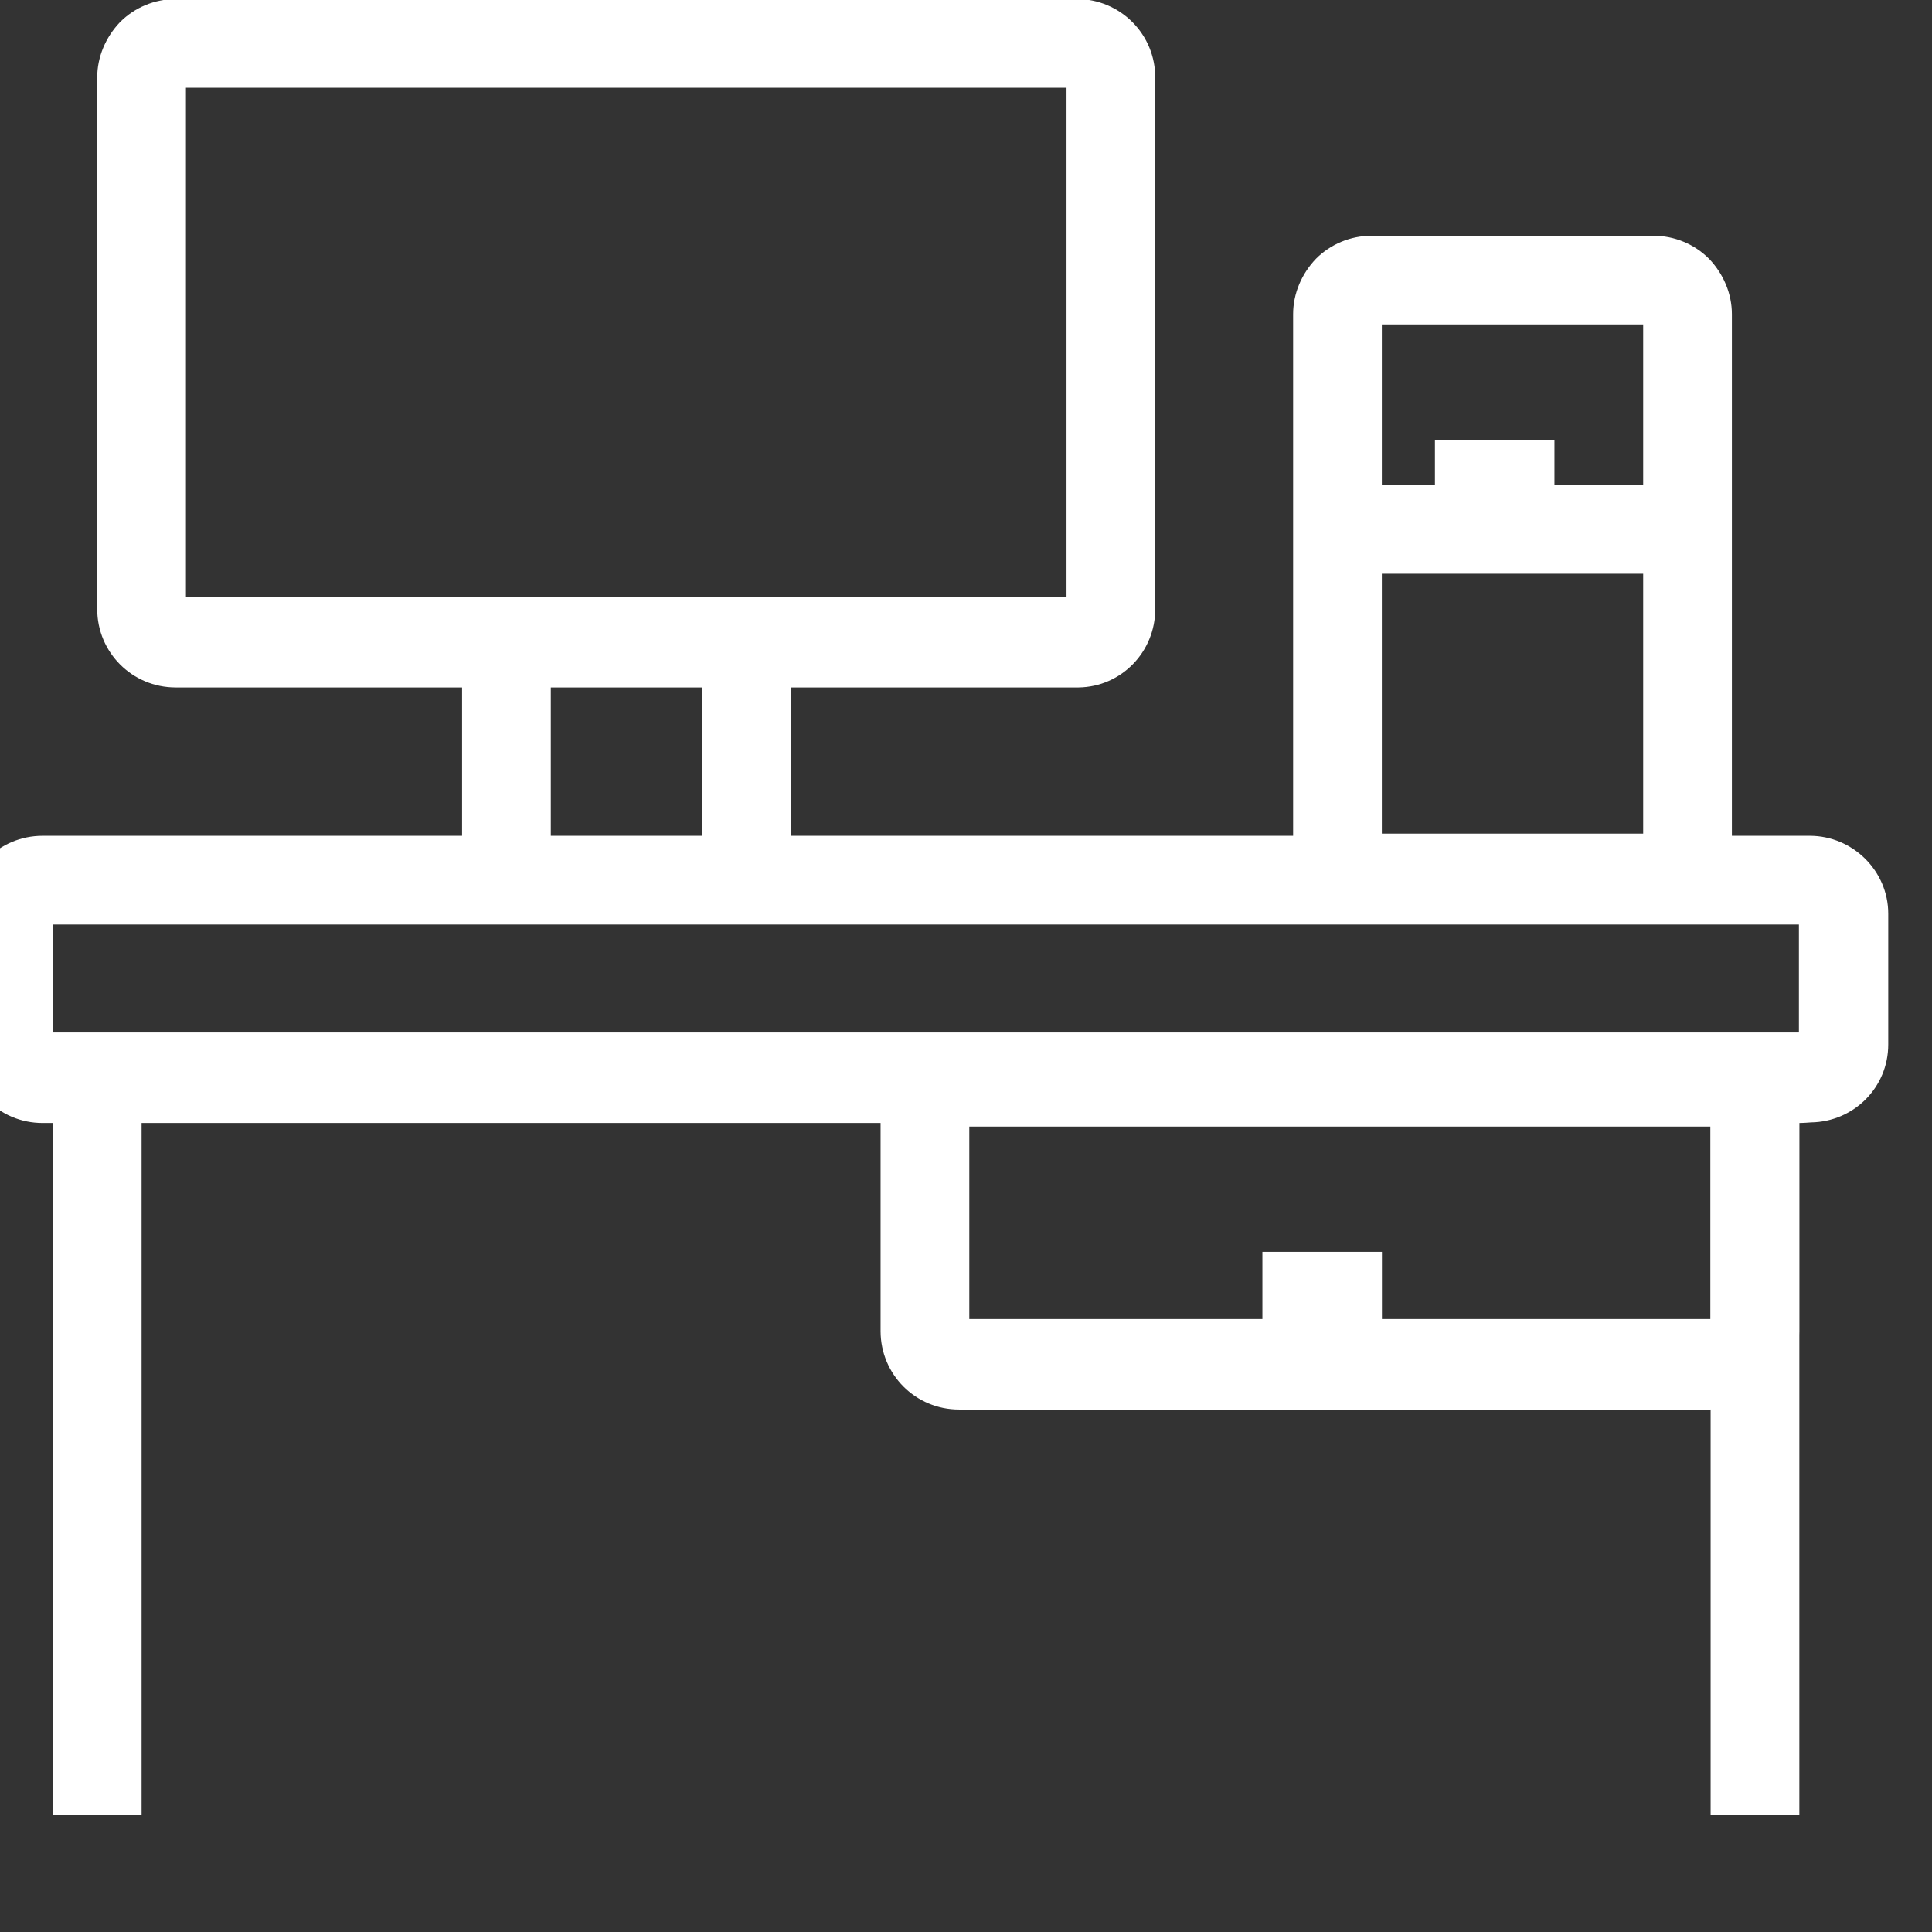
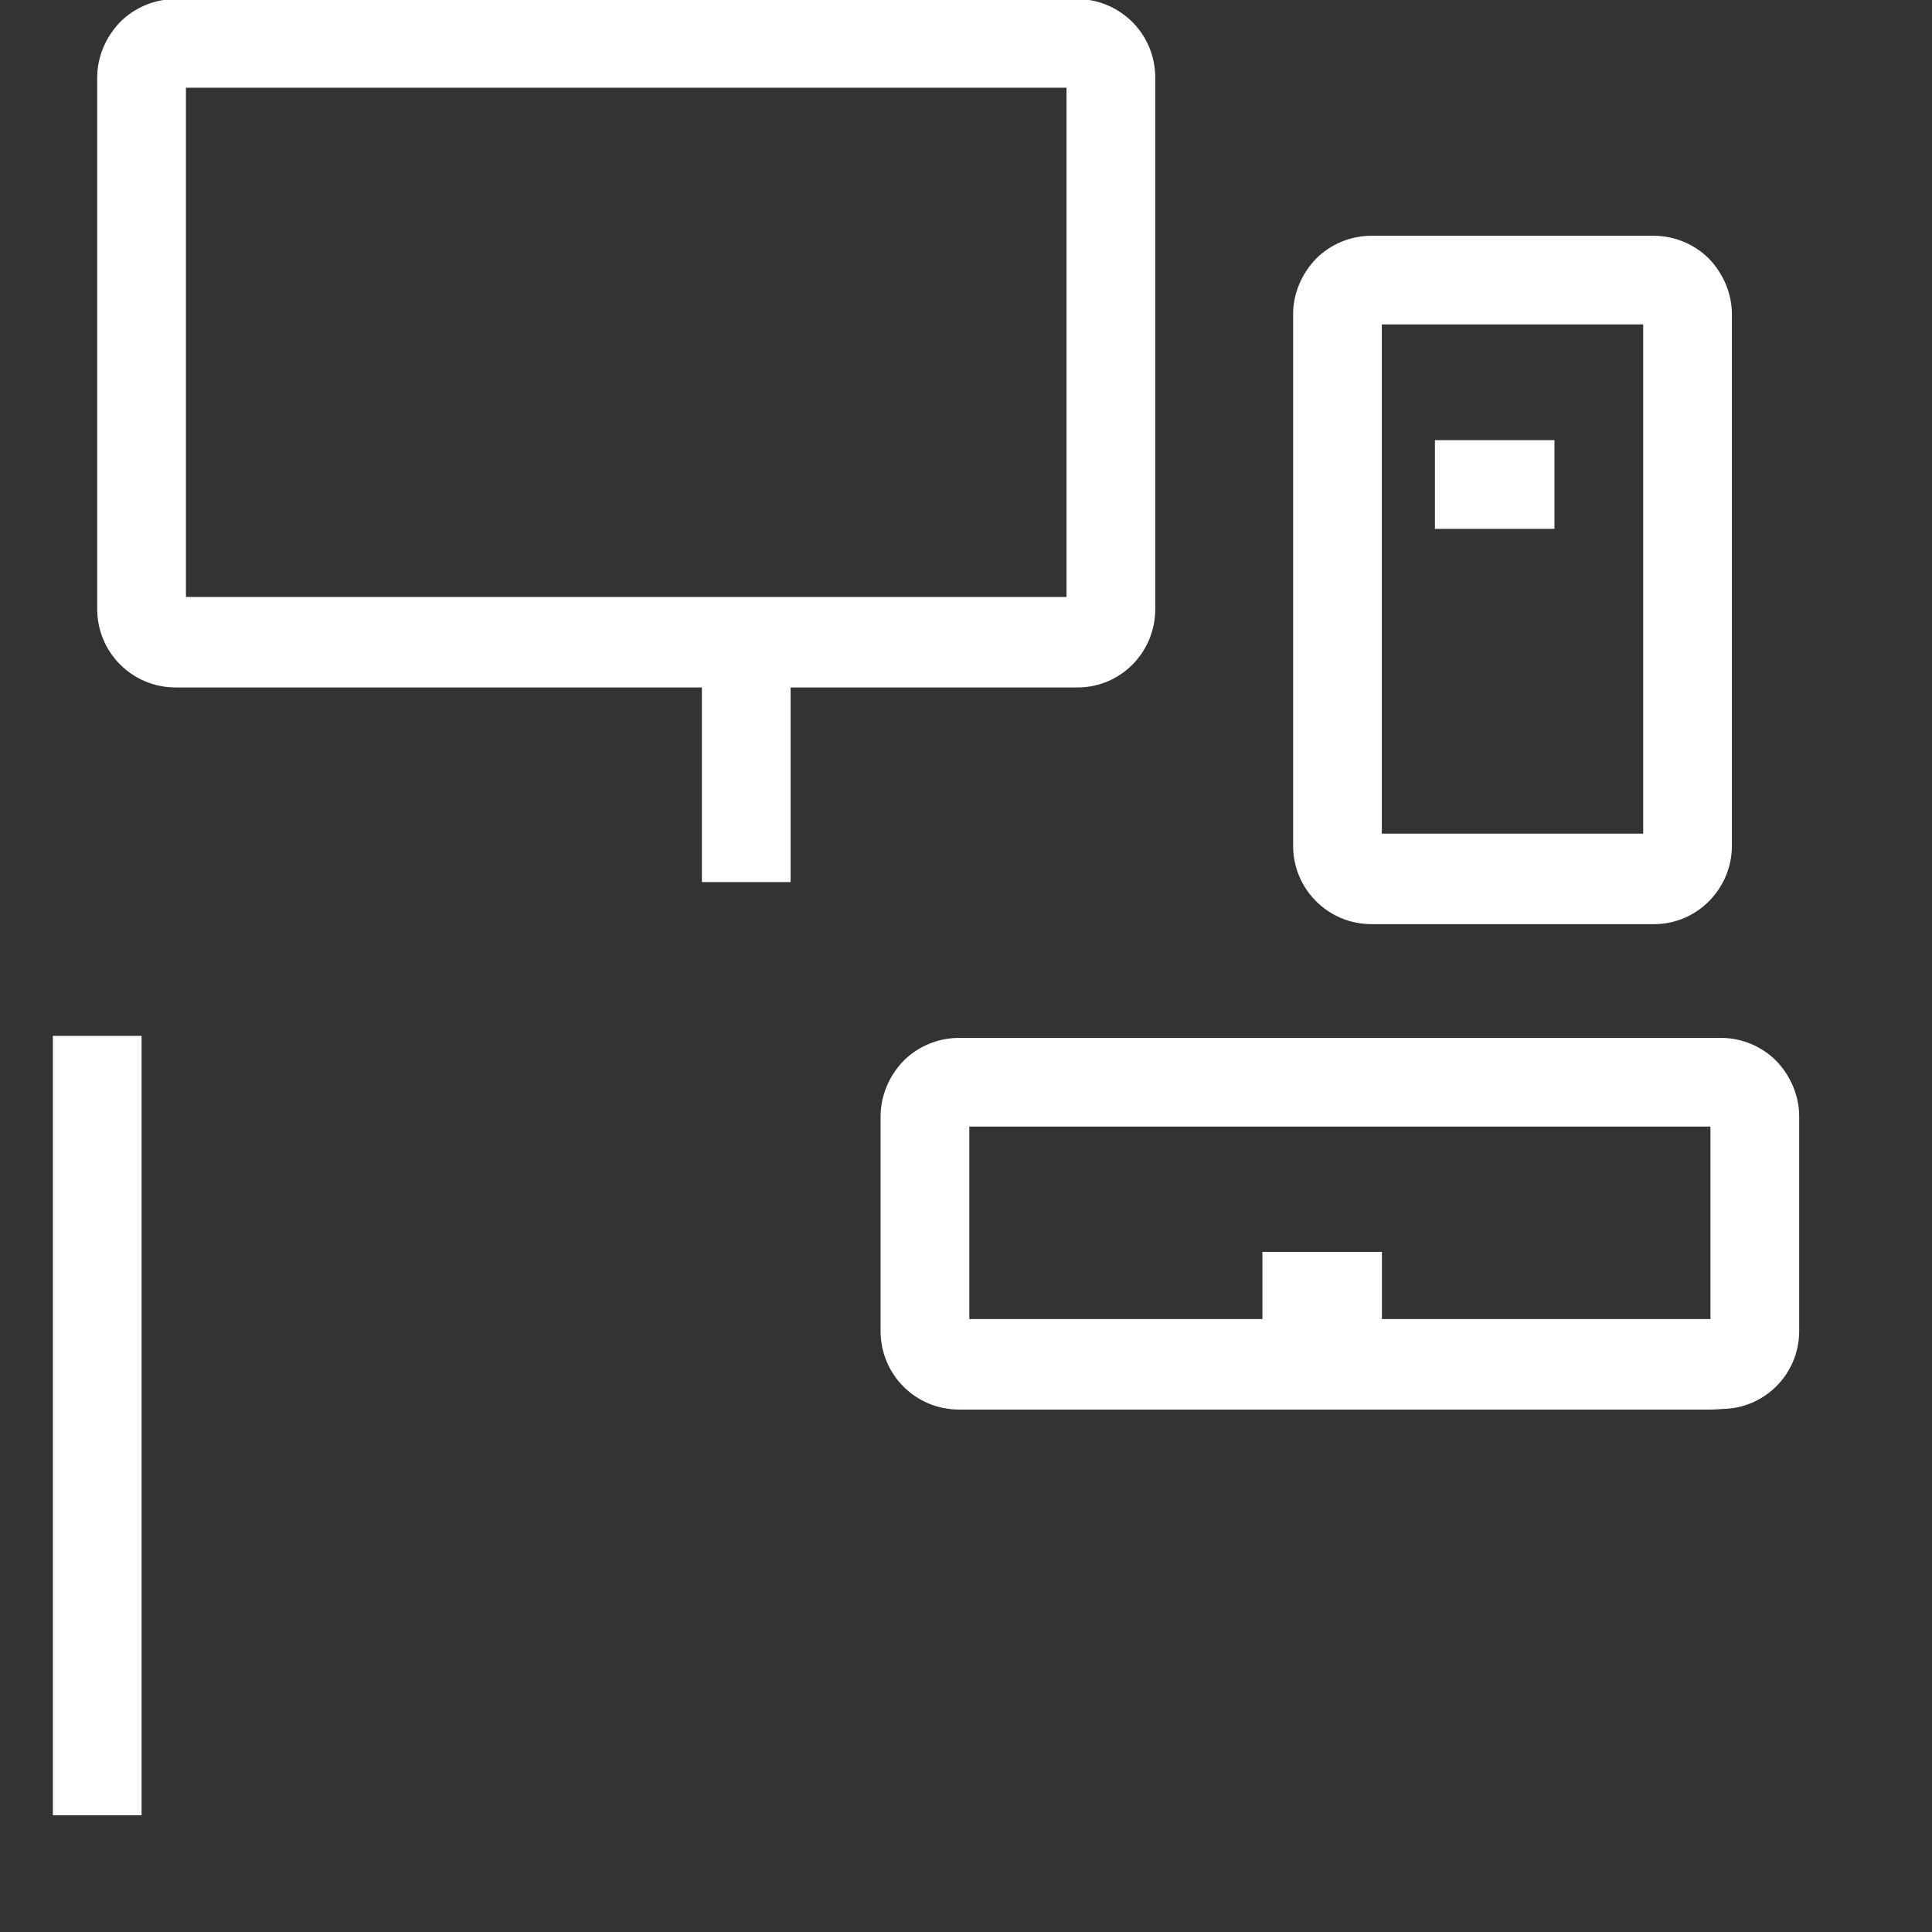
<svg xmlns="http://www.w3.org/2000/svg" xmlns:ns1="http://www.serif.com/" width="100%" height="100%" viewBox="0 0 32 32" xml:space="preserve" style="fill-rule:evenodd;clip-rule:evenodd;stroke-linejoin:round;stroke-miterlimit:2;">
  <rect x="0" y="0" width="32" height="32" fill="#333333" stroke="none" />
  <g transform="matrix(1,0,0,1,-2124.2,-1841.59)">
    <g id="Монтажная-область50" ns1:id="Монтажная область50" transform="matrix(0.982,0,0,0.844,350.963,801.053)">
      <rect x="1805.44" y="1232.46" width="32.452" height="37.869" style="fill:none;" />
      <clipPath id="_clip1">
        <rect x="1805.44" y="1232.46" width="32.452" height="37.869" />
      </clipPath>
      <g clip-path="url(#_clip1)">
        <g transform="matrix(1.018,0,0,1.184,-115.831,-220.871)">
-           <path d="M1887,1242.96C1887,1242.25 1887.58,1241.67 1888.3,1241.67C1893.45,1241.67 1912.43,1241.67 1917.58,1241.67C1918.29,1241.67 1918.88,1242.25 1918.88,1242.96L1918.88,1245.13C1918.88,1245.84 1918.31,1246.41 1917.6,1246.42C1917.48,1246.43 1917.4,1246.43 1917.4,1246.43L1888.47,1246.43L1888.3,1246.43C1887.58,1246.43 1887,1245.85 1887,1245.13C1887,1242.64 1887,1245.45 1887,1242.96ZM1917.4,1243.14L1888.47,1243.14L1888.47,1244.93L1917.4,1244.93L1917.4,1243.14Z" style="fill:white;" />
-         </g>
+           </g>
        <g transform="matrix(1.018,0,0,0.478,-114.334,666.595)">
          <rect x="1887" y="1227.19" width="1.47" height="32" style="fill:white;" />
        </g>
        <g transform="matrix(1.018,0,0,0.478,-86.373,666.595)">
-           <rect x="1887" y="1227.19" width="1.47" height="32" style="fill:white;" />
-         </g>
+           </g>
        <g transform="matrix(1.018,0,0,1.184,-105.789,-204.982)">
          <path d="M1892.32,1232.9C1892.32,1232.56 1892.46,1232.23 1892.7,1231.98C1892.94,1231.74 1893.27,1231.6 1893.62,1231.6C1897.31,1231.6 1902.55,1231.6 1906.25,1231.6C1906.59,1231.6 1906.92,1231.74 1907.16,1231.98C1907.4,1232.23 1907.54,1232.56 1907.54,1232.9L1907.54,1236.46C1907.54,1237.16 1906.98,1237.74 1906.27,1237.75C1906.15,1237.76 1906.07,1237.76 1906.07,1237.76L1893.79,1237.76L1893.62,1237.76C1892.9,1237.76 1892.32,1237.18 1892.32,1236.46C1892.32,1234.03 1892.32,1235.33 1892.32,1232.9ZM1906.07,1233.07L1893.79,1233.07L1893.79,1236.26L1906.07,1236.26L1906.07,1233.07Z" style="fill:white;" />
        </g>
        <g transform="matrix(-1.87034e-16,-1.184,0.063,-1.35687e-17,1749.72,3493.38)">
          <rect x="1887" y="1227.19" width="1.47" height="32" style="fill:white;" />
        </g>
        <g transform="matrix(-1.87034e-16,-1.184,0.063,-1.35687e-17,1752.63,3477.45)">
          <rect x="1887" y="1227.19" width="1.47" height="32" style="fill:white;" />
        </g>
        <g transform="matrix(1.018,0,0,1.184,-113.586,-225.369)">
          <path d="M1887,1232.9C1887,1232.56 1887.14,1232.23 1887.38,1231.98C1887.62,1231.74 1887.95,1231.6 1888.3,1231.6C1891.99,1231.6 1899.54,1231.6 1903.24,1231.6C1903.58,1231.6 1903.91,1231.74 1904.15,1231.98C1904.4,1232.23 1904.53,1232.56 1904.53,1232.9L1904.53,1241.71C1904.53,1242.42 1903.97,1243 1903.26,1243.01C1903.14,1243.01 1903.06,1243.01 1903.06,1243.01L1888.47,1243.01L1888.3,1243.01C1887.58,1243.01 1887,1242.43 1887,1241.71C1887,1239.28 1887,1235.33 1887,1232.9ZM1903.06,1233.07L1888.47,1233.07L1888.47,1241.51L1903.06,1241.51L1903.06,1233.07Z" style="fill:white;" />
        </g>
        <g transform="matrix(1.018,0,0,1.184,-93.415,-220.724)">
          <path d="M1887,1232.9C1887,1232.56 1887.14,1232.23 1887.38,1231.98C1887.62,1231.74 1887.95,1231.6 1888.3,1231.6C1891.99,1231.6 1889.28,1231.6 1892.97,1231.6C1893.32,1231.6 1893.65,1231.74 1893.89,1231.98C1894.13,1232.23 1894.27,1232.56 1894.27,1232.9L1894.27,1241.71C1894.27,1242.42 1893.7,1243 1893,1243.01C1892.88,1243.01 1892.8,1243.01 1892.8,1243.01L1888.47,1243.01L1888.3,1243.01C1887.58,1243.01 1887,1242.43 1887,1241.71C1887,1239.28 1887,1235.33 1887,1232.9ZM1892.8,1233.07L1888.47,1233.07L1888.47,1241.51L1892.8,1241.51L1892.8,1233.07Z" style="fill:white;" />
        </g>
        <g transform="matrix(1.018,0,0,0.155,-107.432,1055)">
-           <rect x="1887" y="1227.19" width="1.47" height="32" style="fill:white;" />
-         </g>
+           </g>
        <g transform="matrix(1.018,0,0,0.155,-103.387,1055)">
          <rect x="1887" y="1227.19" width="1.47" height="32" style="fill:white;" />
        </g>
        <g transform="matrix(6.23445e-17,1.184,-0.19,1.35415e-17,2067.94,-991.825)">
-           <rect x="1887" y="1227.19" width="1.47" height="32" style="fill:white;" />
-         </g>
+           </g>
      </g>
    </g>
  </g>
</svg>